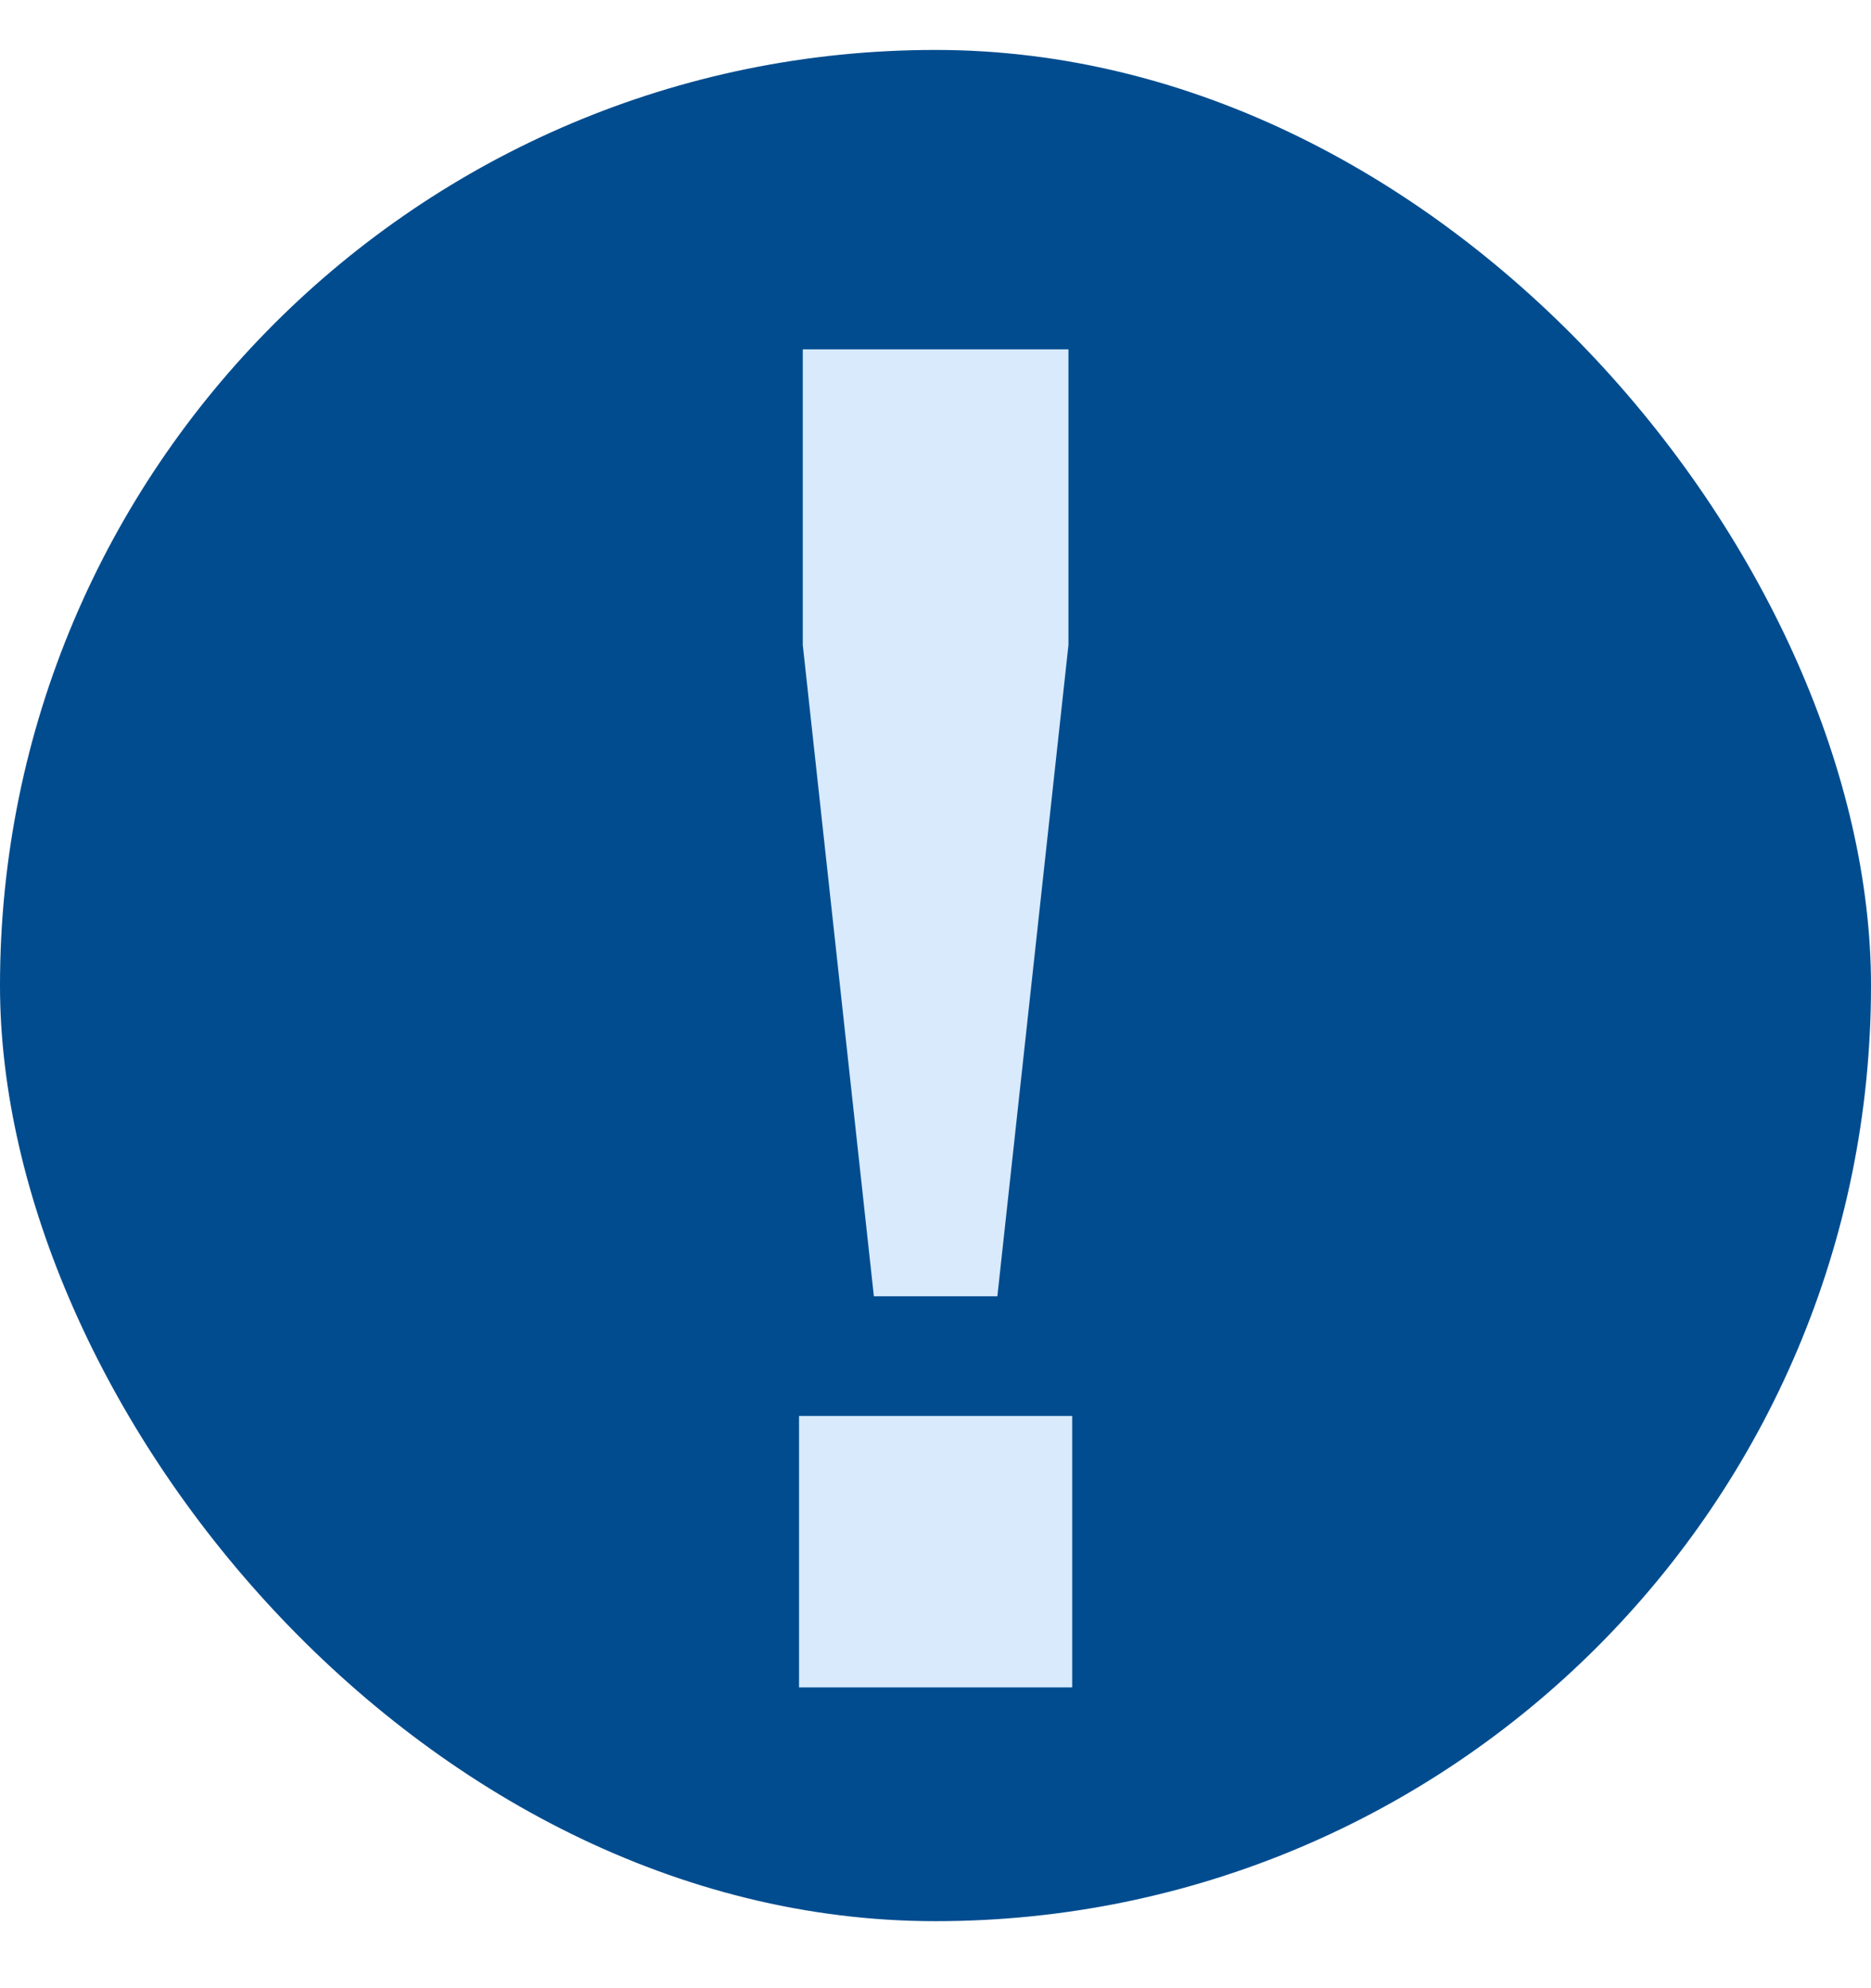
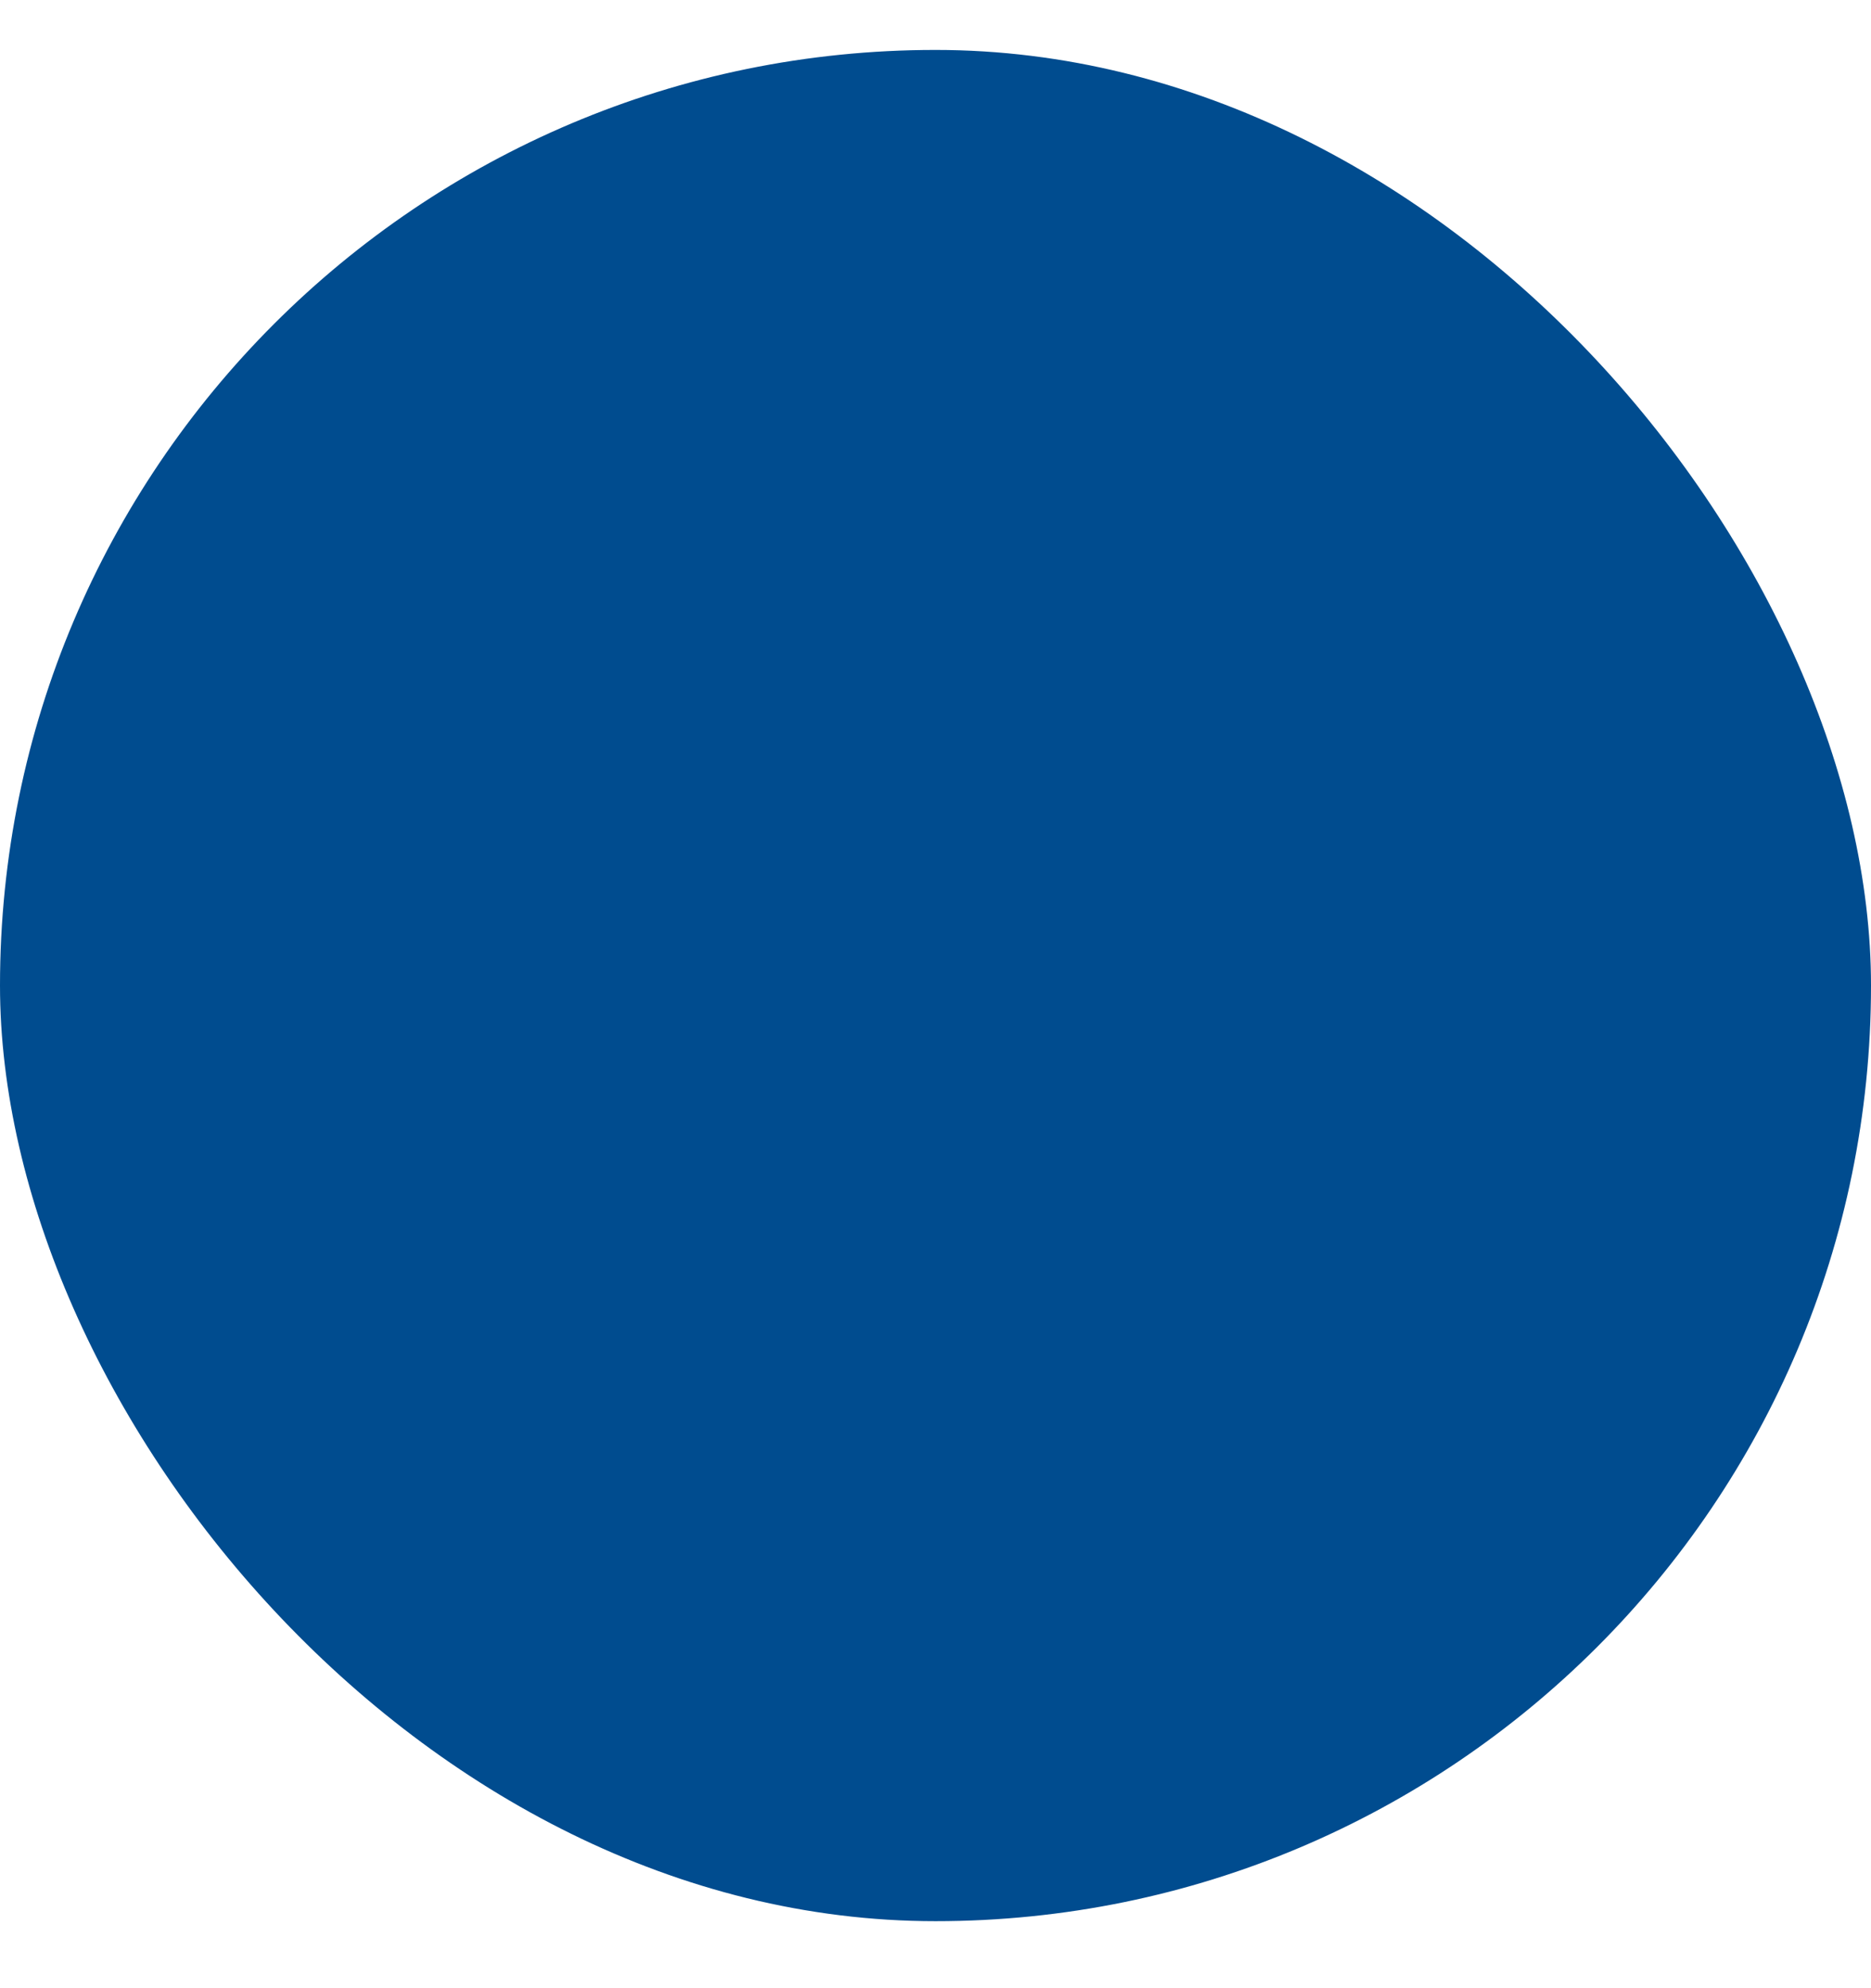
<svg xmlns="http://www.w3.org/2000/svg" width="16" height="17" viewBox="0 0 16 17" fill="none">
  <rect y="0.427" width="16" height="16" rx="8" fill="#004C8F" />
-   <path d="M7.473 11.084L6.865 5.515V2.987H9.137V5.515L8.529 11.084H7.473ZM6.833 14.428V12.107H9.169V14.428H6.833Z" fill="#D8EAFC" />
</svg>